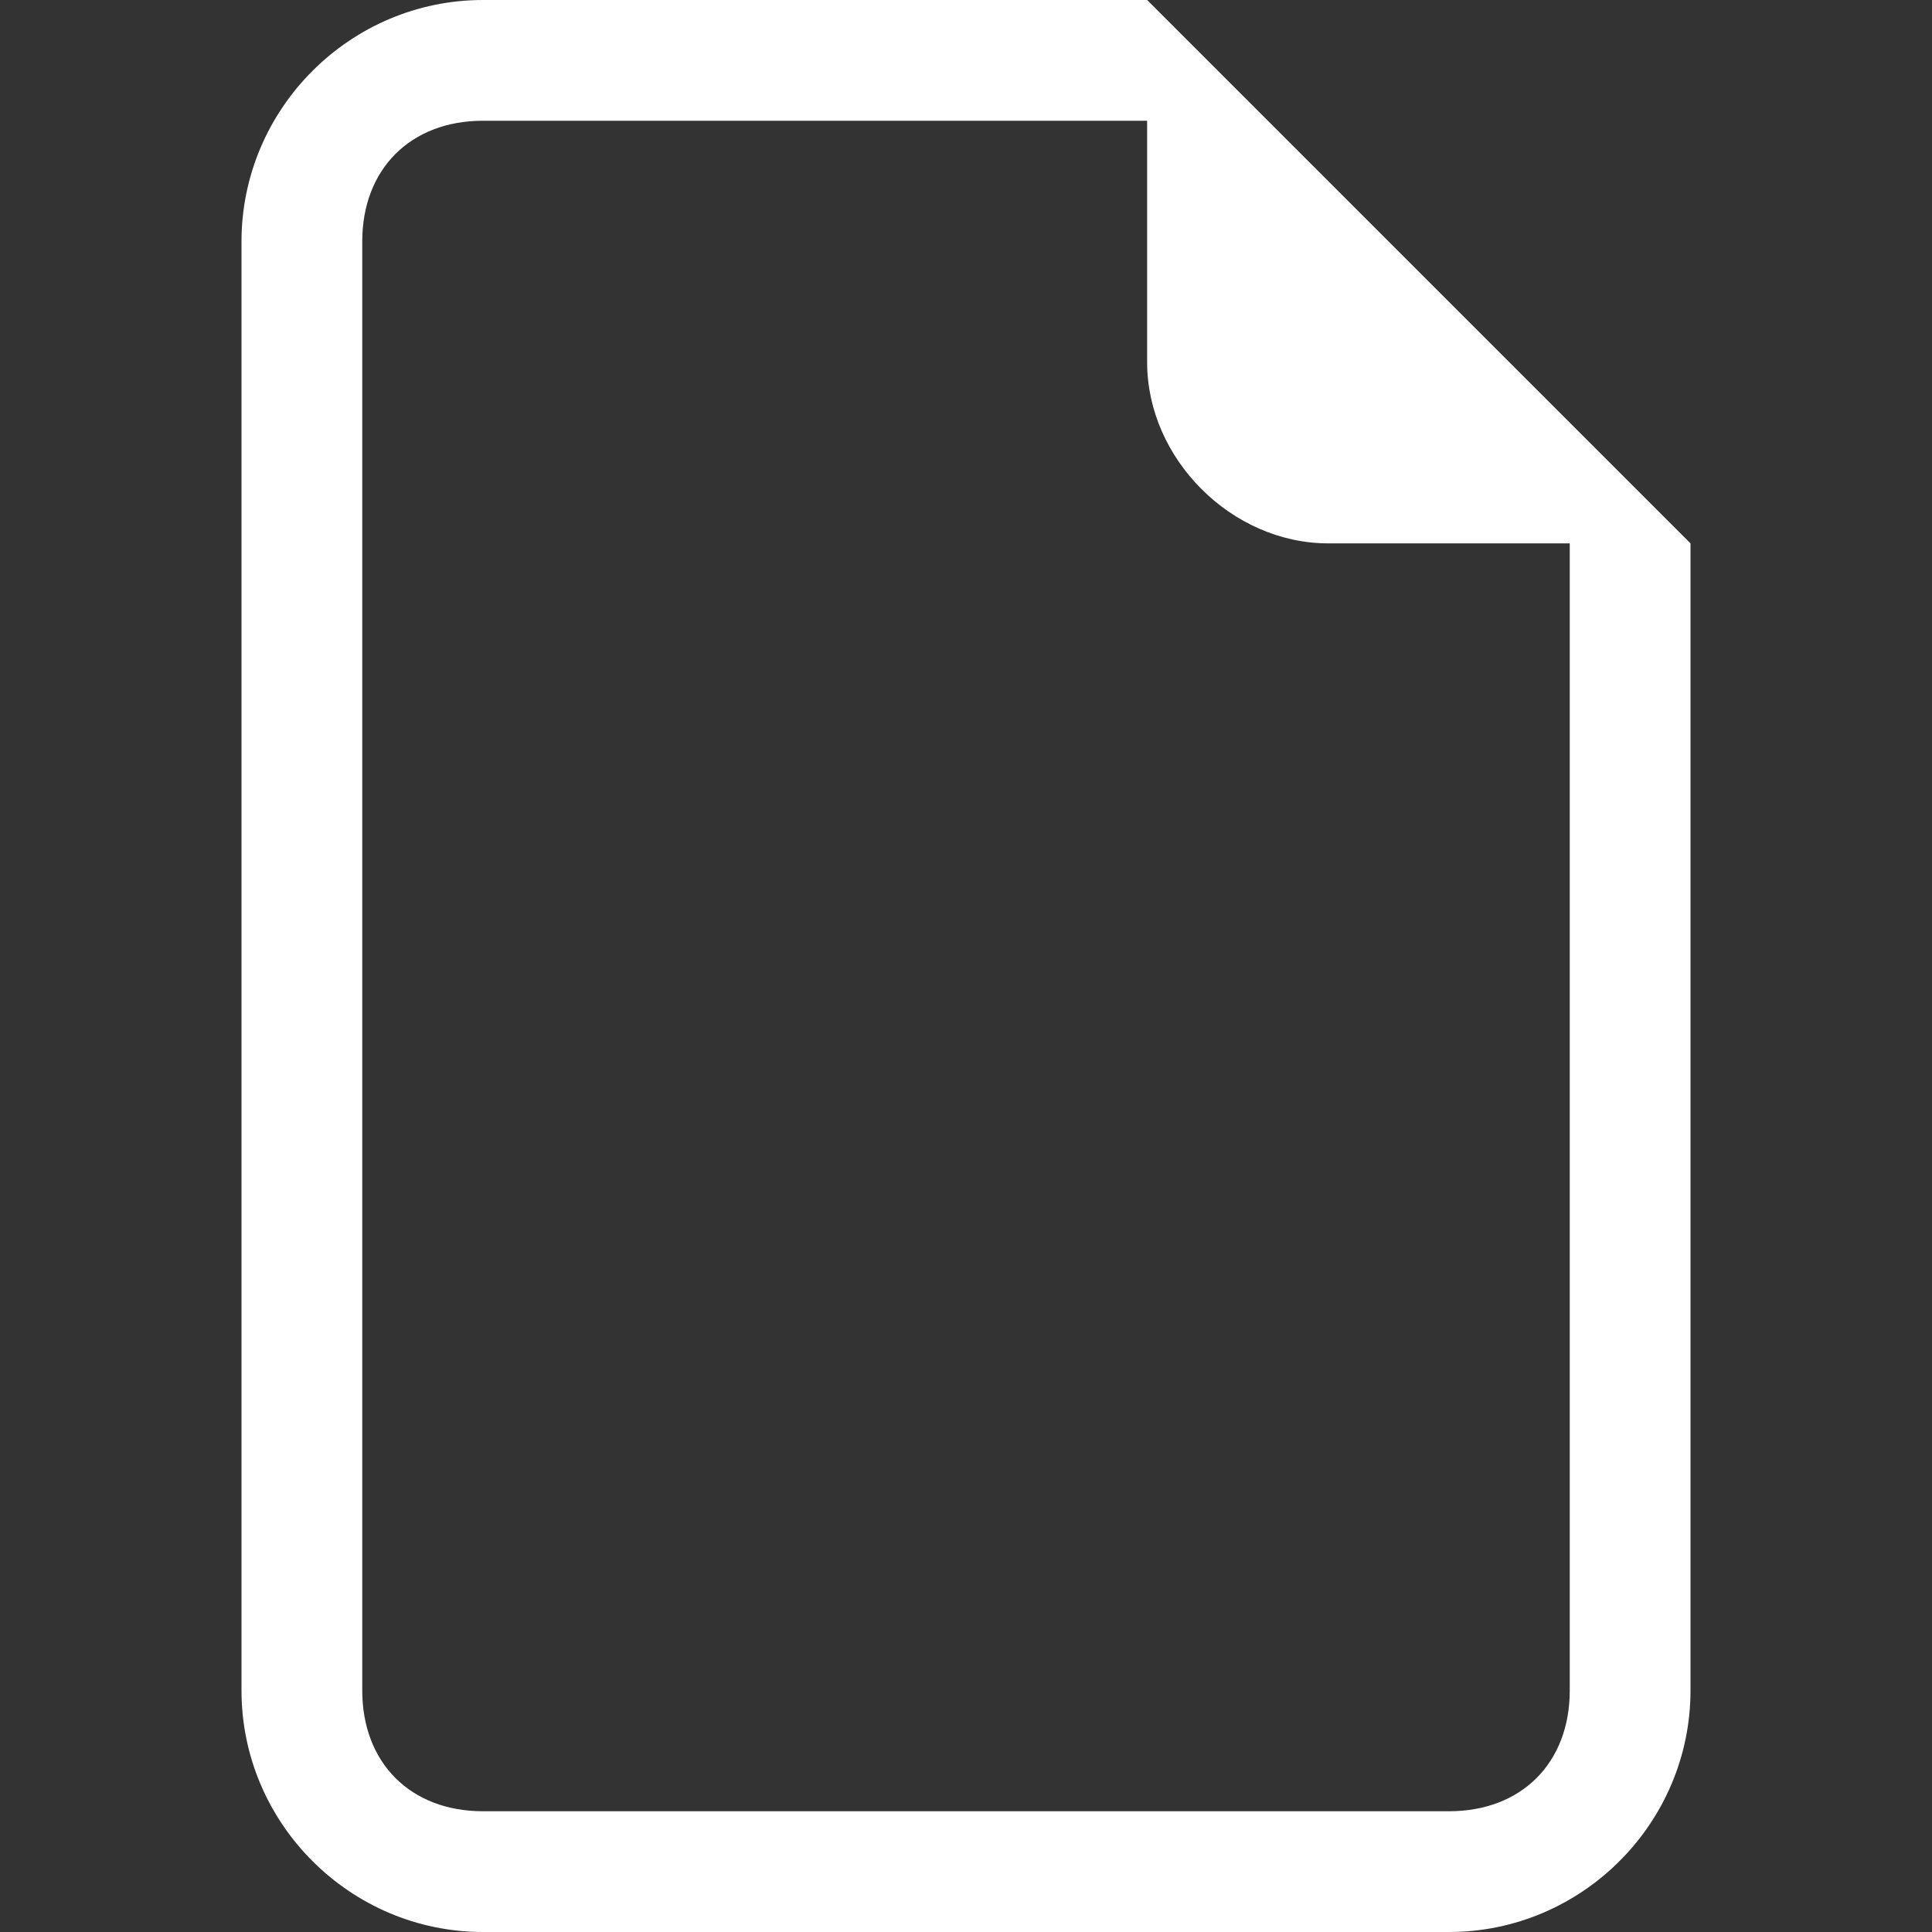
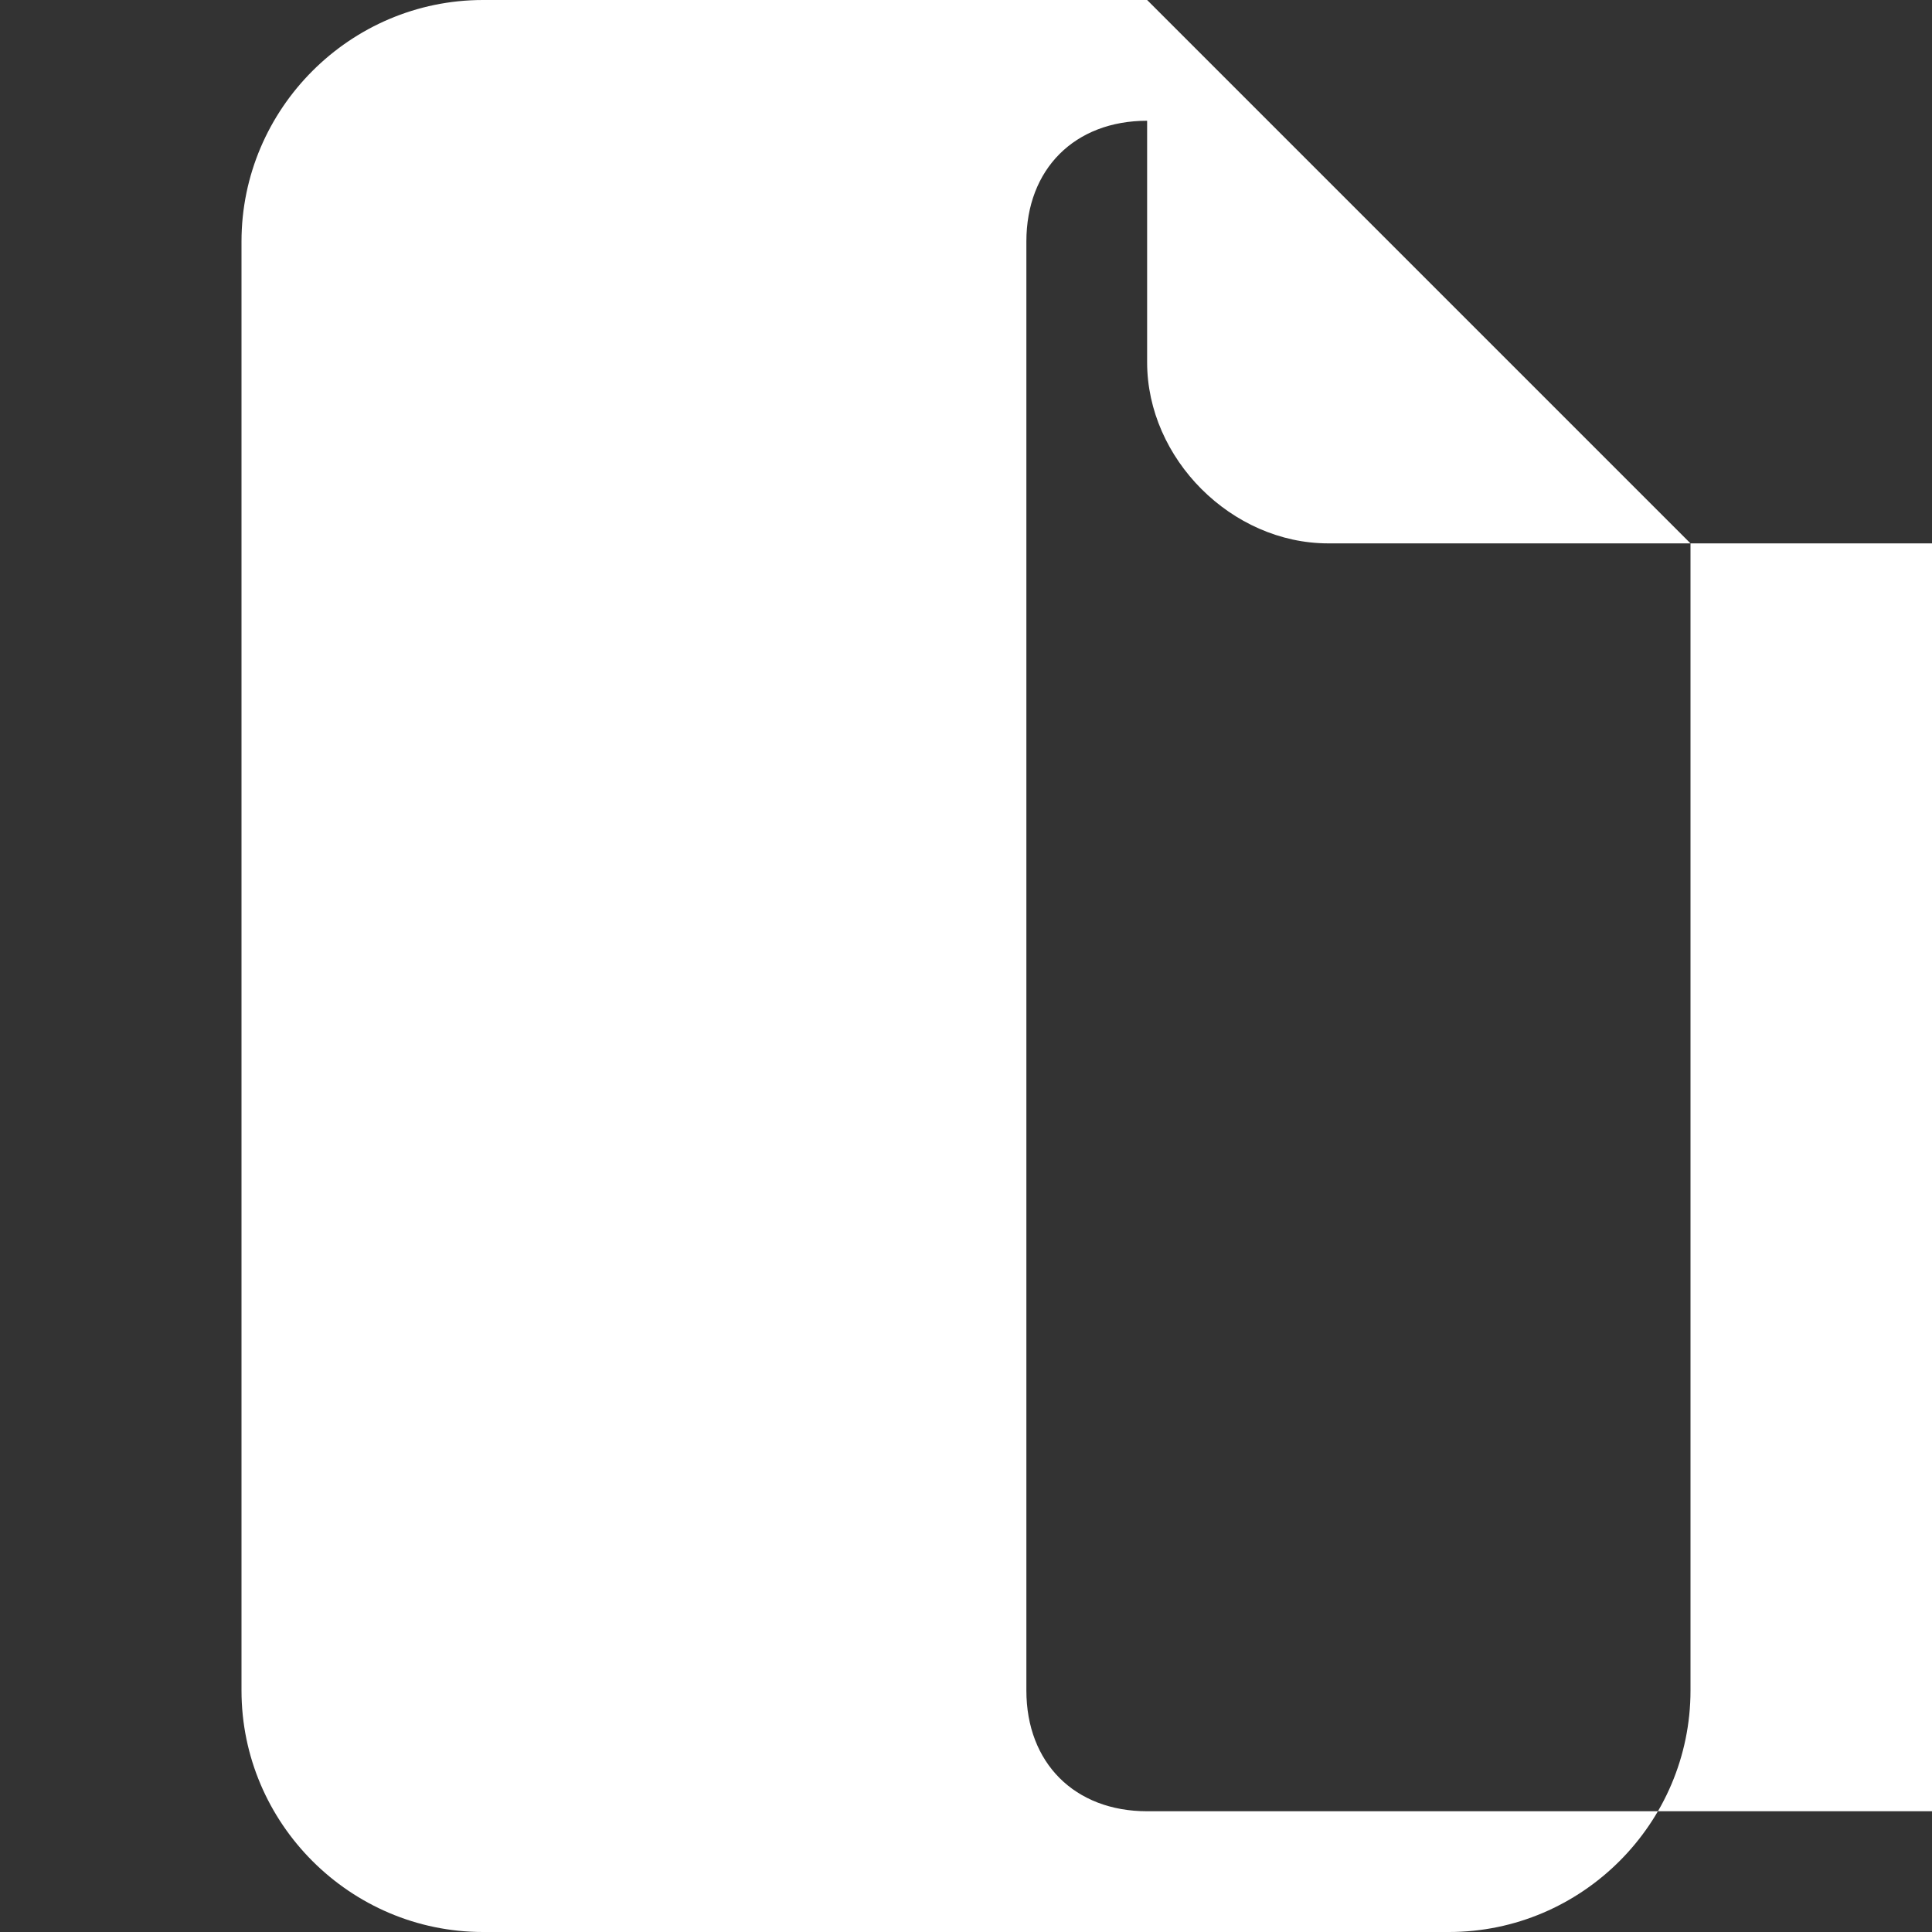
<svg xmlns="http://www.w3.org/2000/svg" version="1.1" viewBox="0 0 16 16">
  <rect x="0" y="0" width="16" height="16" fill="#333333" stroke="none" />
  <defs>
    <style>
      .cls-1 {
        fill: #fff;
      }
    </style>
  </defs>
  <g>
    <g id="Layer_1">
-       <path class="cls-1" d="M14,4.5v9.5c0,1.1-.9,2-2,2H4c-1.1,0-2-.9-2-2V2c0-1.1.9-2,2-2h5.5l4.5,4.5ZM11,4.5c-.8,0-1.5-.7-1.5-1.5V1h-5.5c-.6,0-1,.4-1,1v12c0,.6.4,1,1,1h8c.6,0,1-.4,1-1V4.5h-2Z" />
+       <path class="cls-1" d="M14,4.5v9.5c0,1.1-.9,2-2,2H4c-1.1,0-2-.9-2-2V2c0-1.1.9-2,2-2h5.5l4.5,4.5ZM11,4.5c-.8,0-1.5-.7-1.5-1.5V1c-.6,0-1,.4-1,1v12c0,.6.4,1,1,1h8c.6,0,1-.4,1-1V4.5h-2Z" />
    </g>
  </g>
</svg>